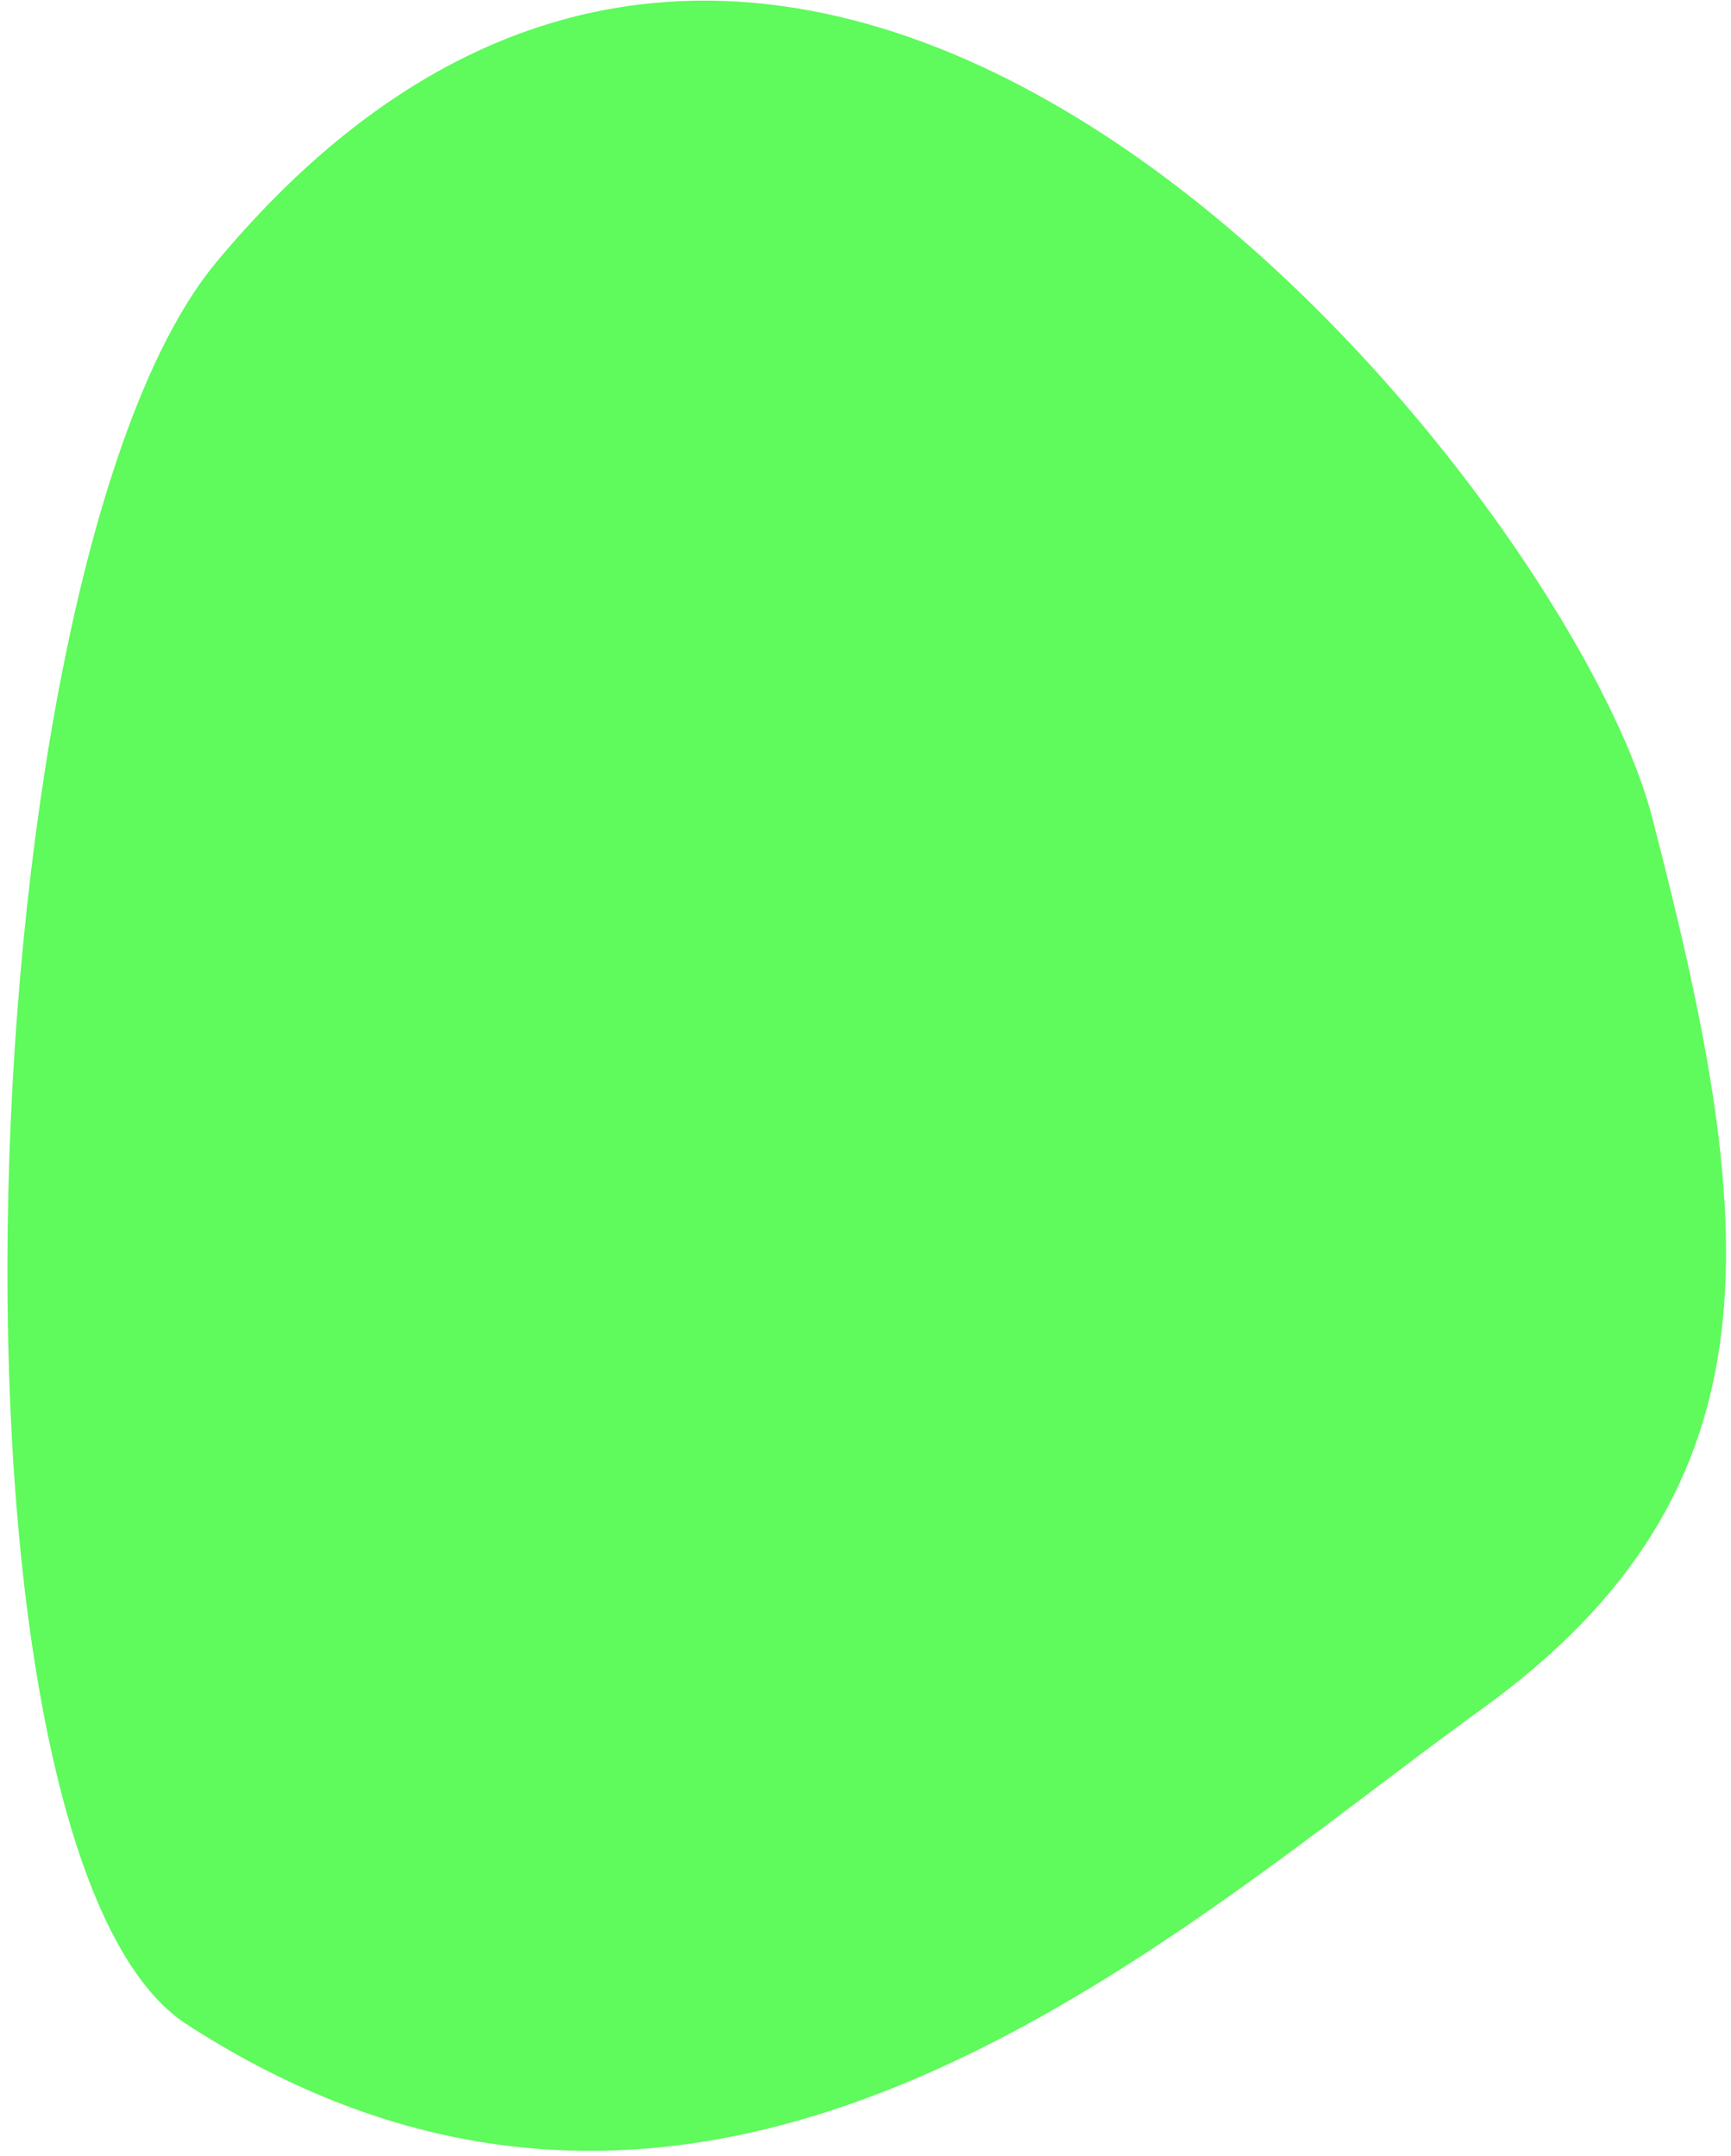
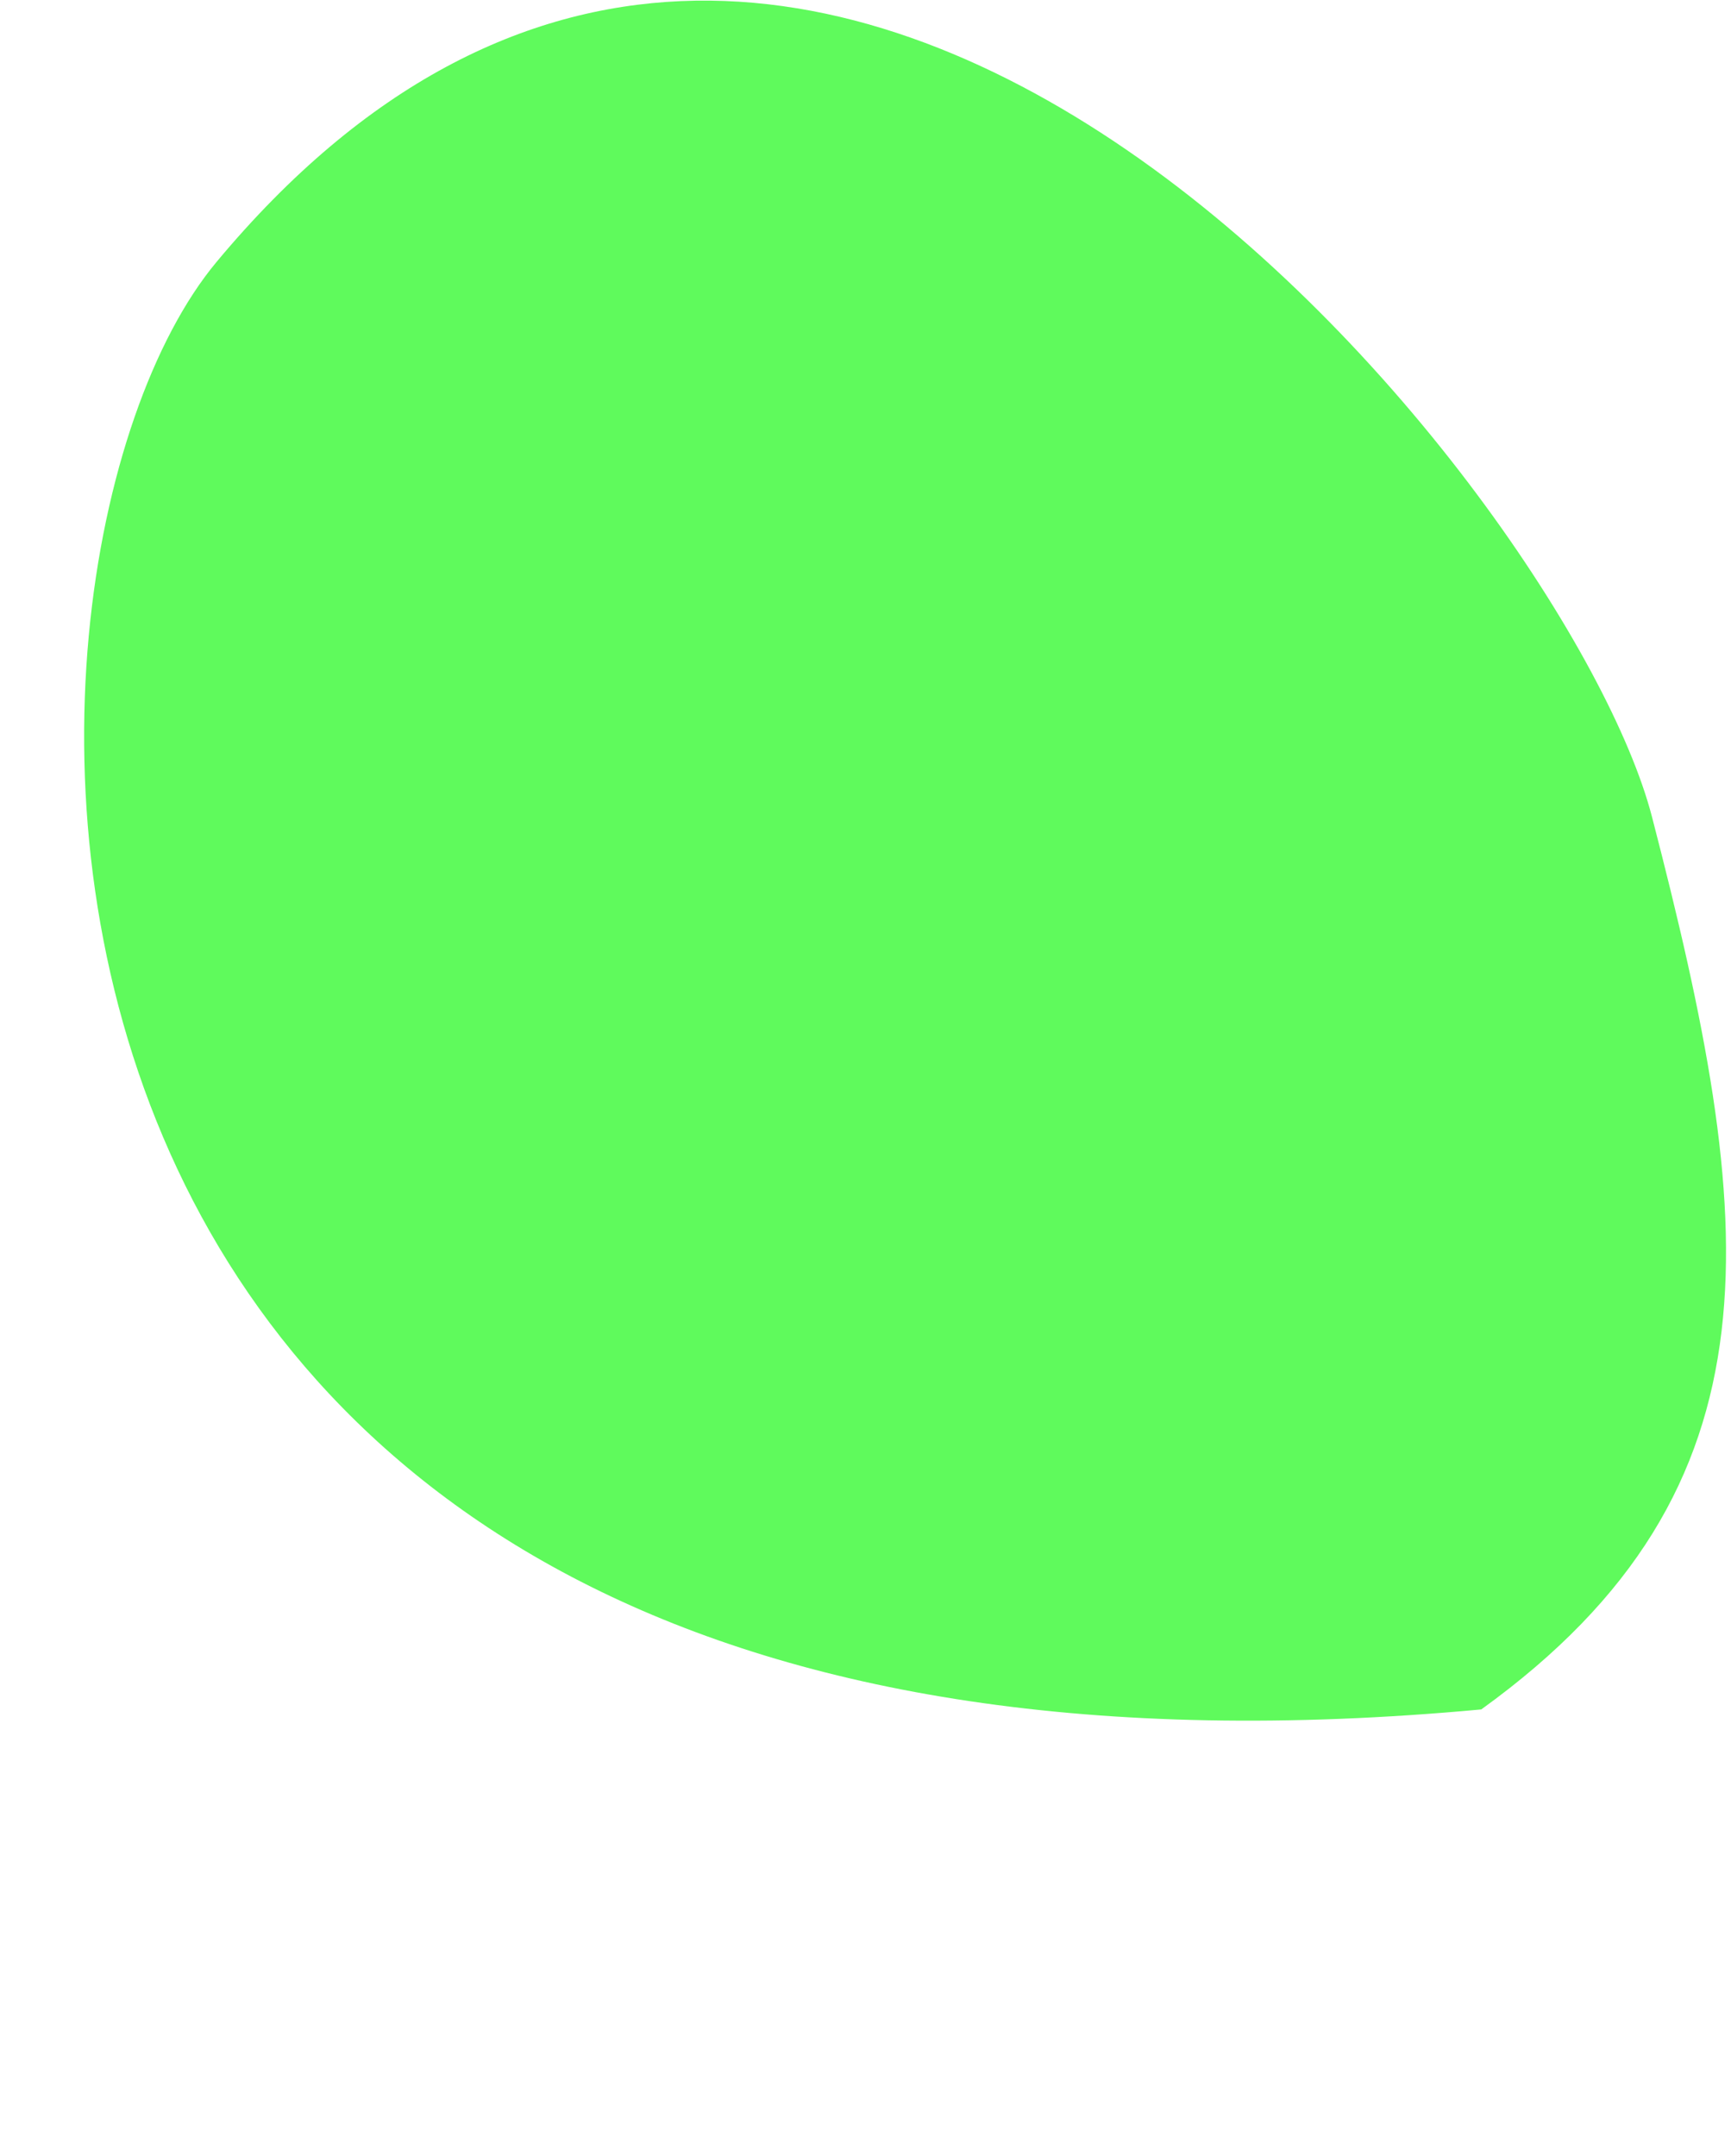
<svg xmlns="http://www.w3.org/2000/svg" width="216" height="269" viewBox="0 0 216 269" fill="none">
-   <path d="M206.14 101.9C219.214 152.324 223.313 185.509 184.836 213.254C146.359 240.999 89.174 295.132 23.31 252.547C-9.599 231.27 -4.4 70.399 27.004 32.698C101.501 -56.736 195.737 61.773 206.14 101.9Z" fill="#5FFA5C" />
+   <path d="M206.14 101.9C219.214 152.324 223.313 185.509 184.836 213.254C-9.599 231.27 -4.4 70.399 27.004 32.698C101.501 -56.736 195.737 61.773 206.14 101.9Z" fill="#5FFA5C" />
</svg>